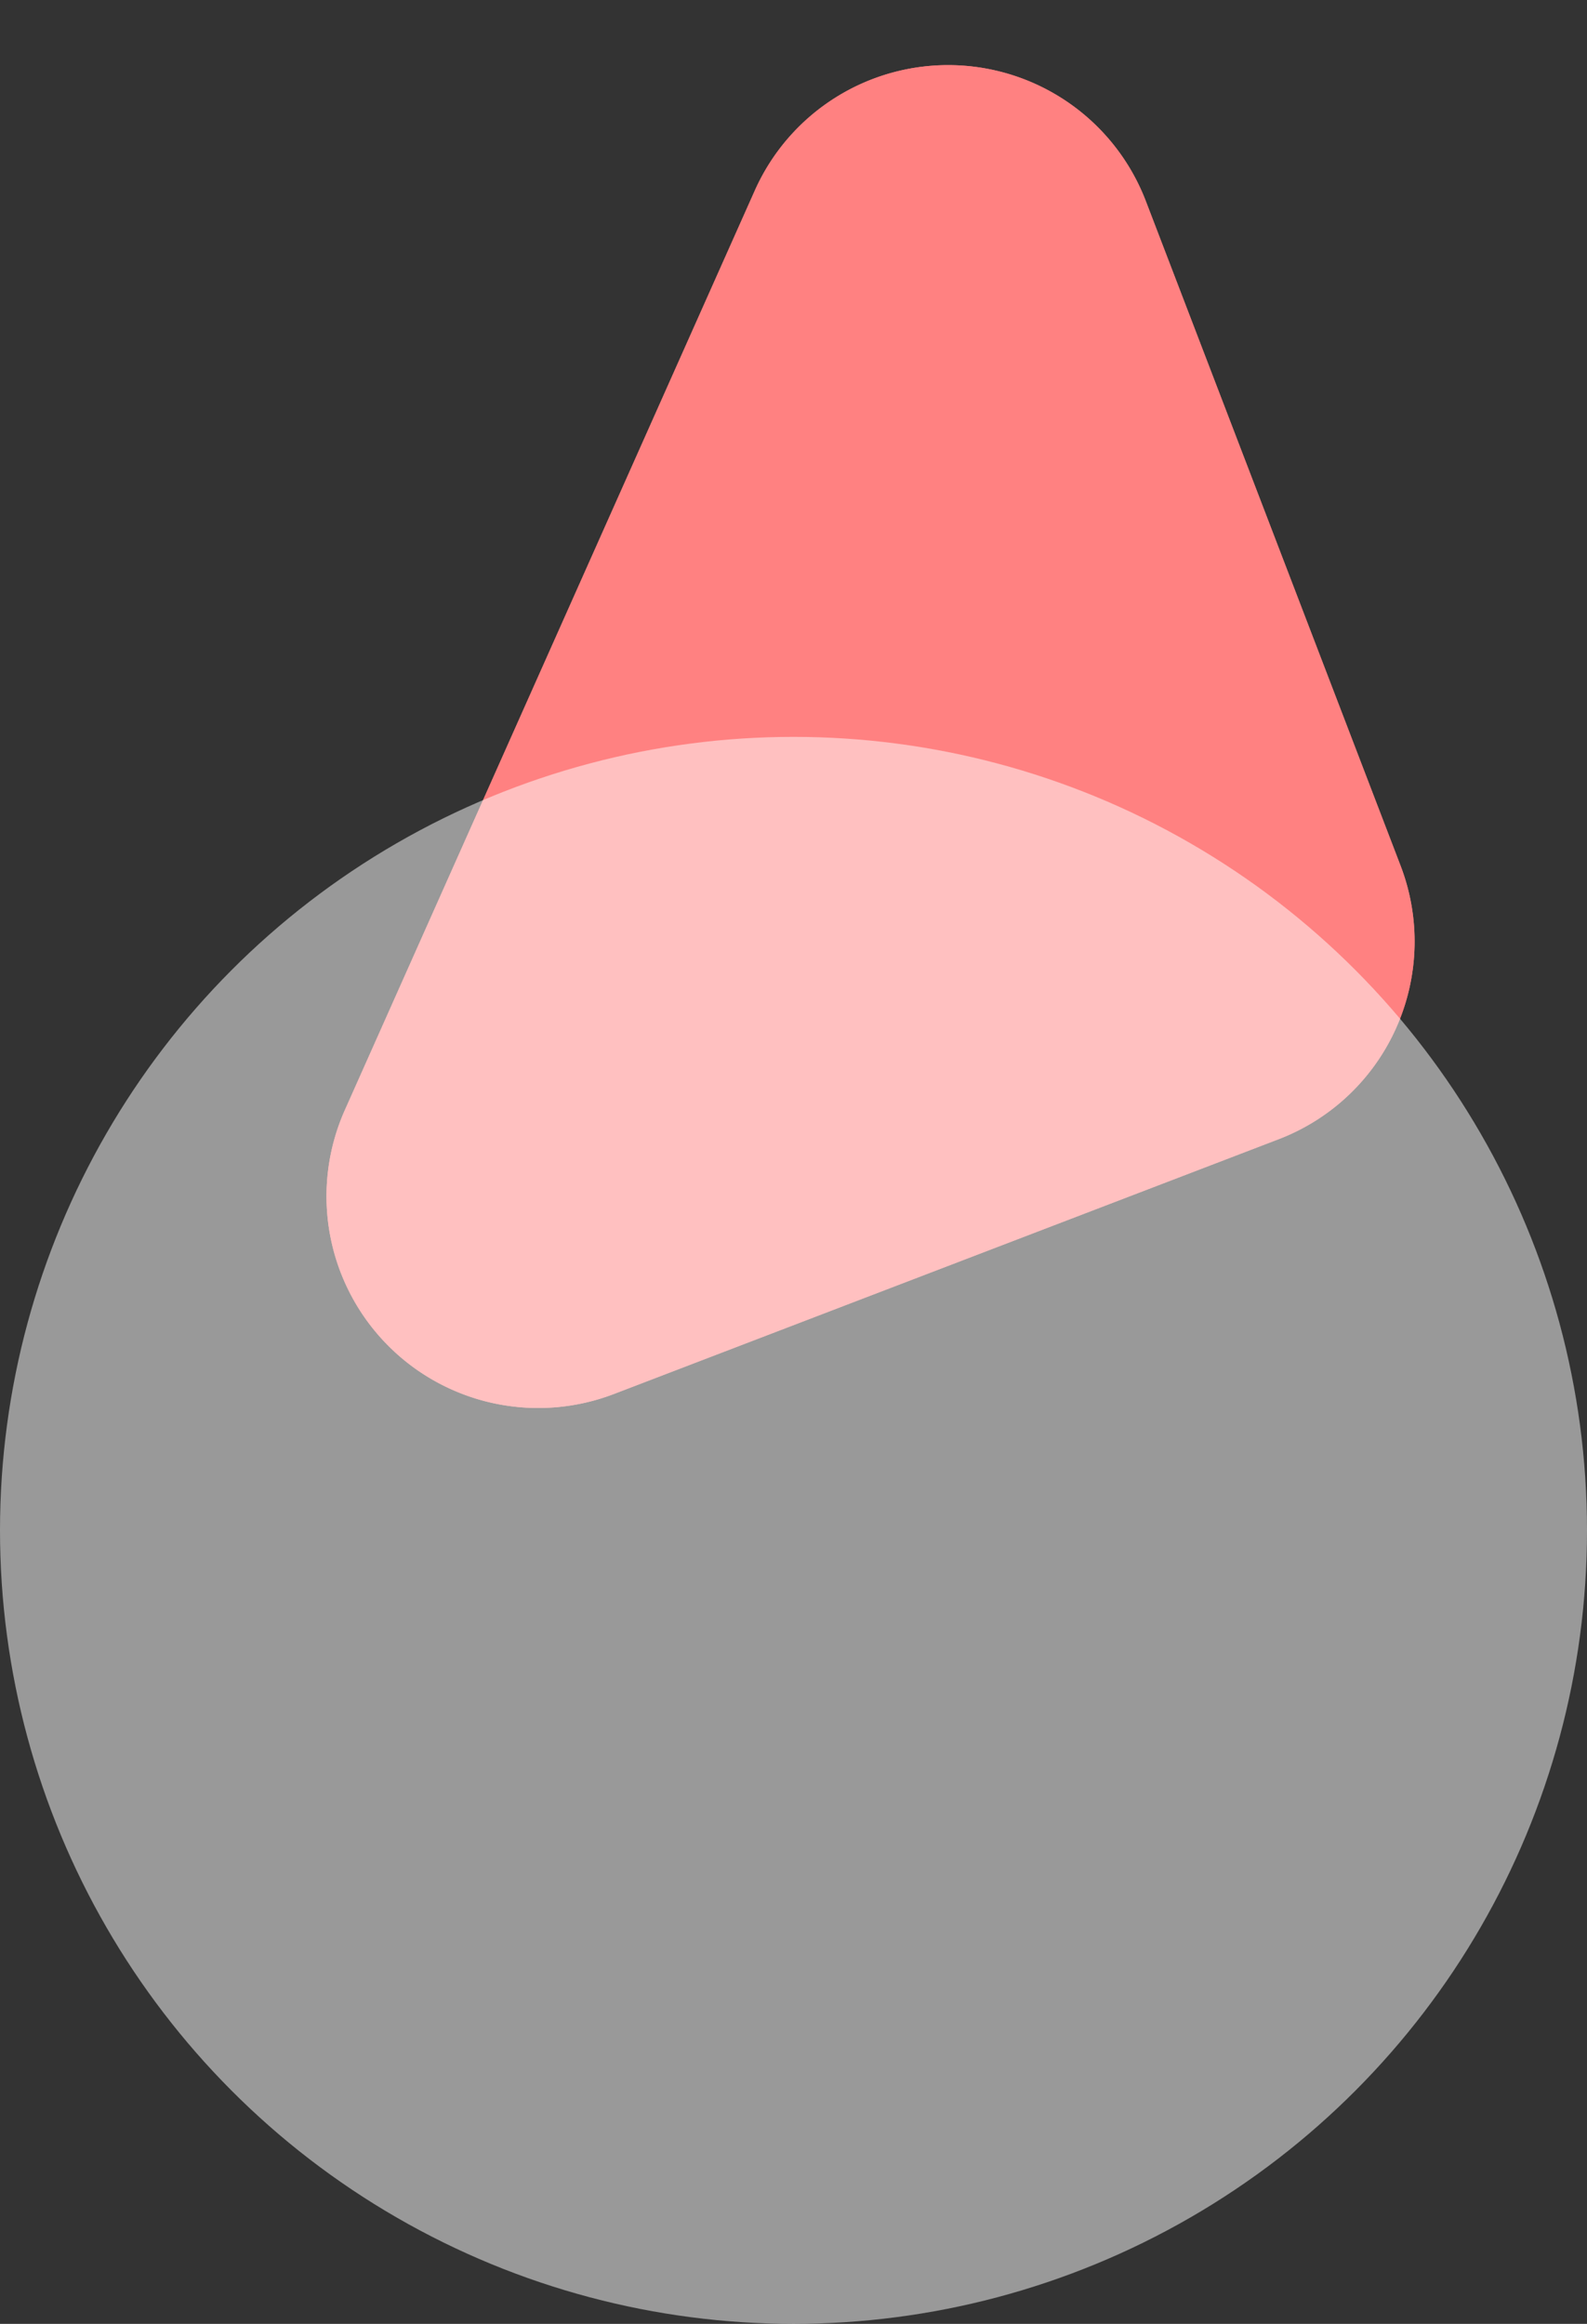
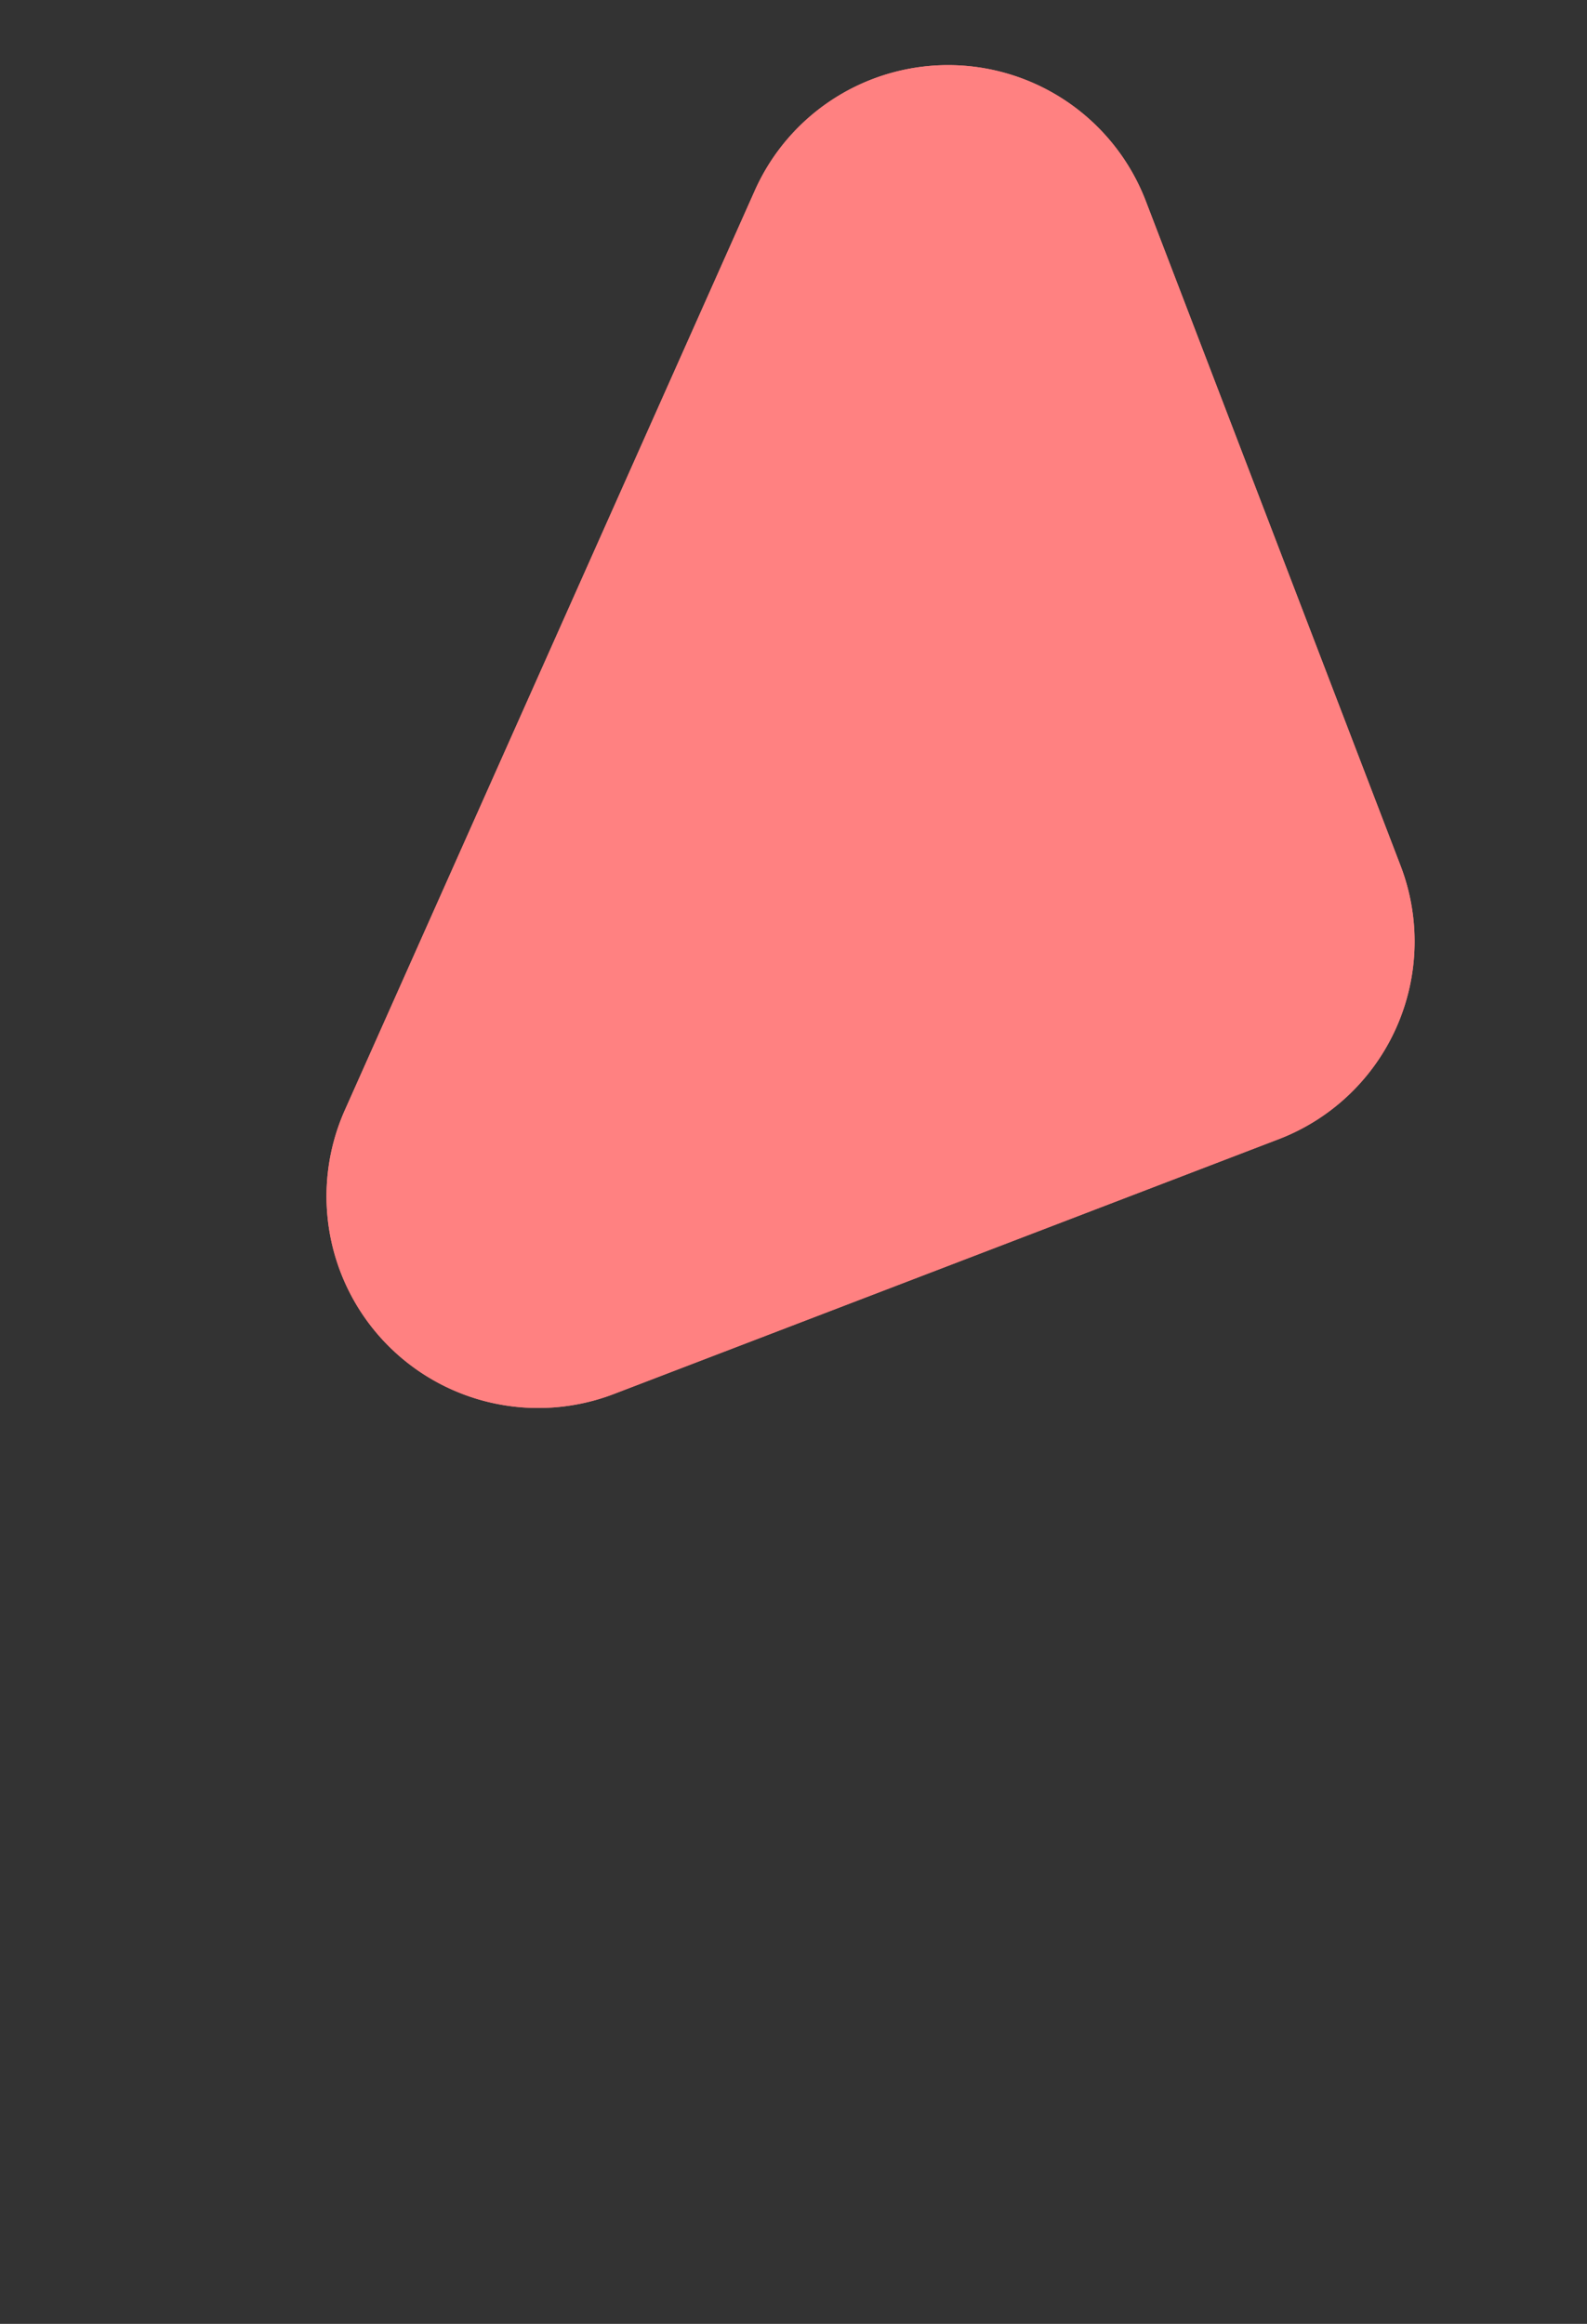
<svg xmlns="http://www.w3.org/2000/svg" height="141.652" viewBox="0 0 96.736 141.652" width="96.736">
  <rect x="0" y="0" width="96.736" height="141.652" fill="#333333" stroke="none" />
  <clipPath id="a">
    <path d="m0 0h69.532v69.532h-69.532z" />
  </clipPath>
  <g clip-path="url(#a)" fill="#ff8181" transform="matrix(-.934 .358 -.358 -.934 90.199 64.914)">
    <path d="m0 56.281v-43.381a12.9 12.9 0 0 1 12.9-12.9h43.38a12.9 12.9 0 0 1 9.12 22.025l-43.375 43.375a12.9 12.9 0 0 1 -22.025-9.119" transform="translate(.161 .161)" />
    <path d="m0 56.281v-43.381a12.9 12.9 0 0 1 12.9-12.9h43.38a12.9 12.9 0 0 1 9.12 22.025l-43.375 43.375a12.9 12.9 0 0 1 -22.025-9.119z" transform="translate(.161 .161)" />
  </g>
-   <ellipse cx="48.368" cy="93.284" fill="#fff" opacity=".5" rx="48.368" ry="48.368" />
</svg>